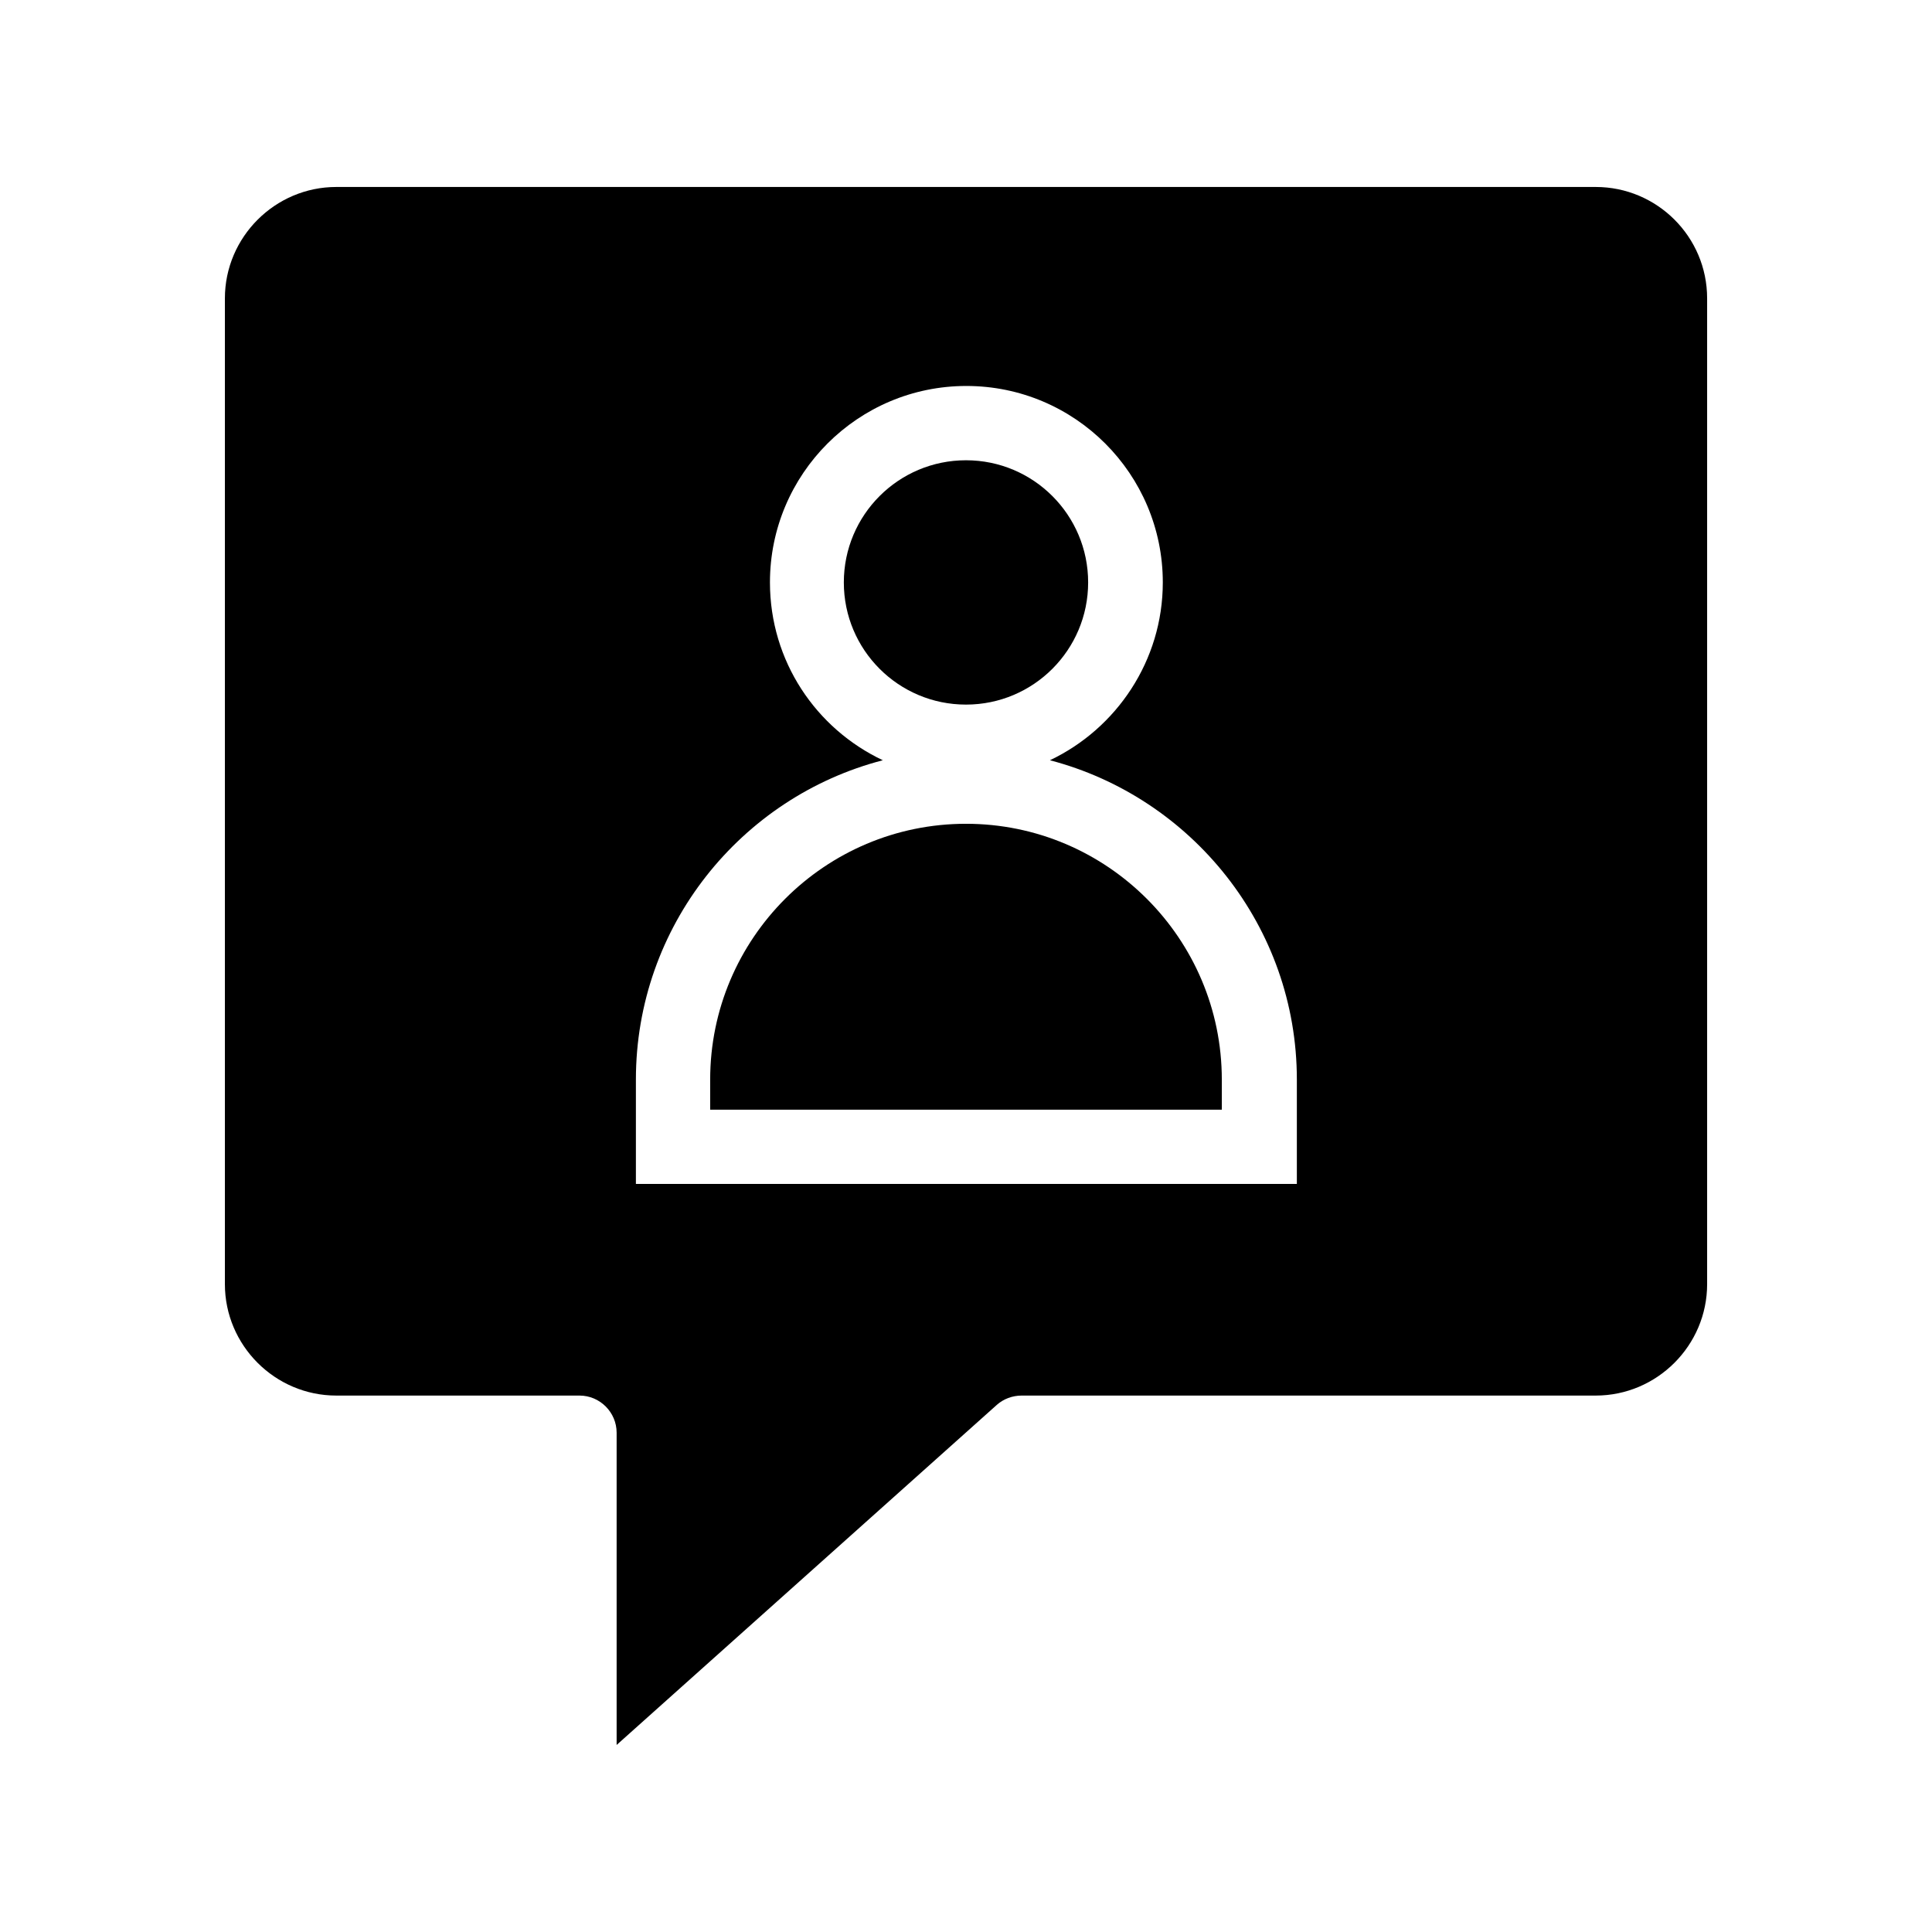
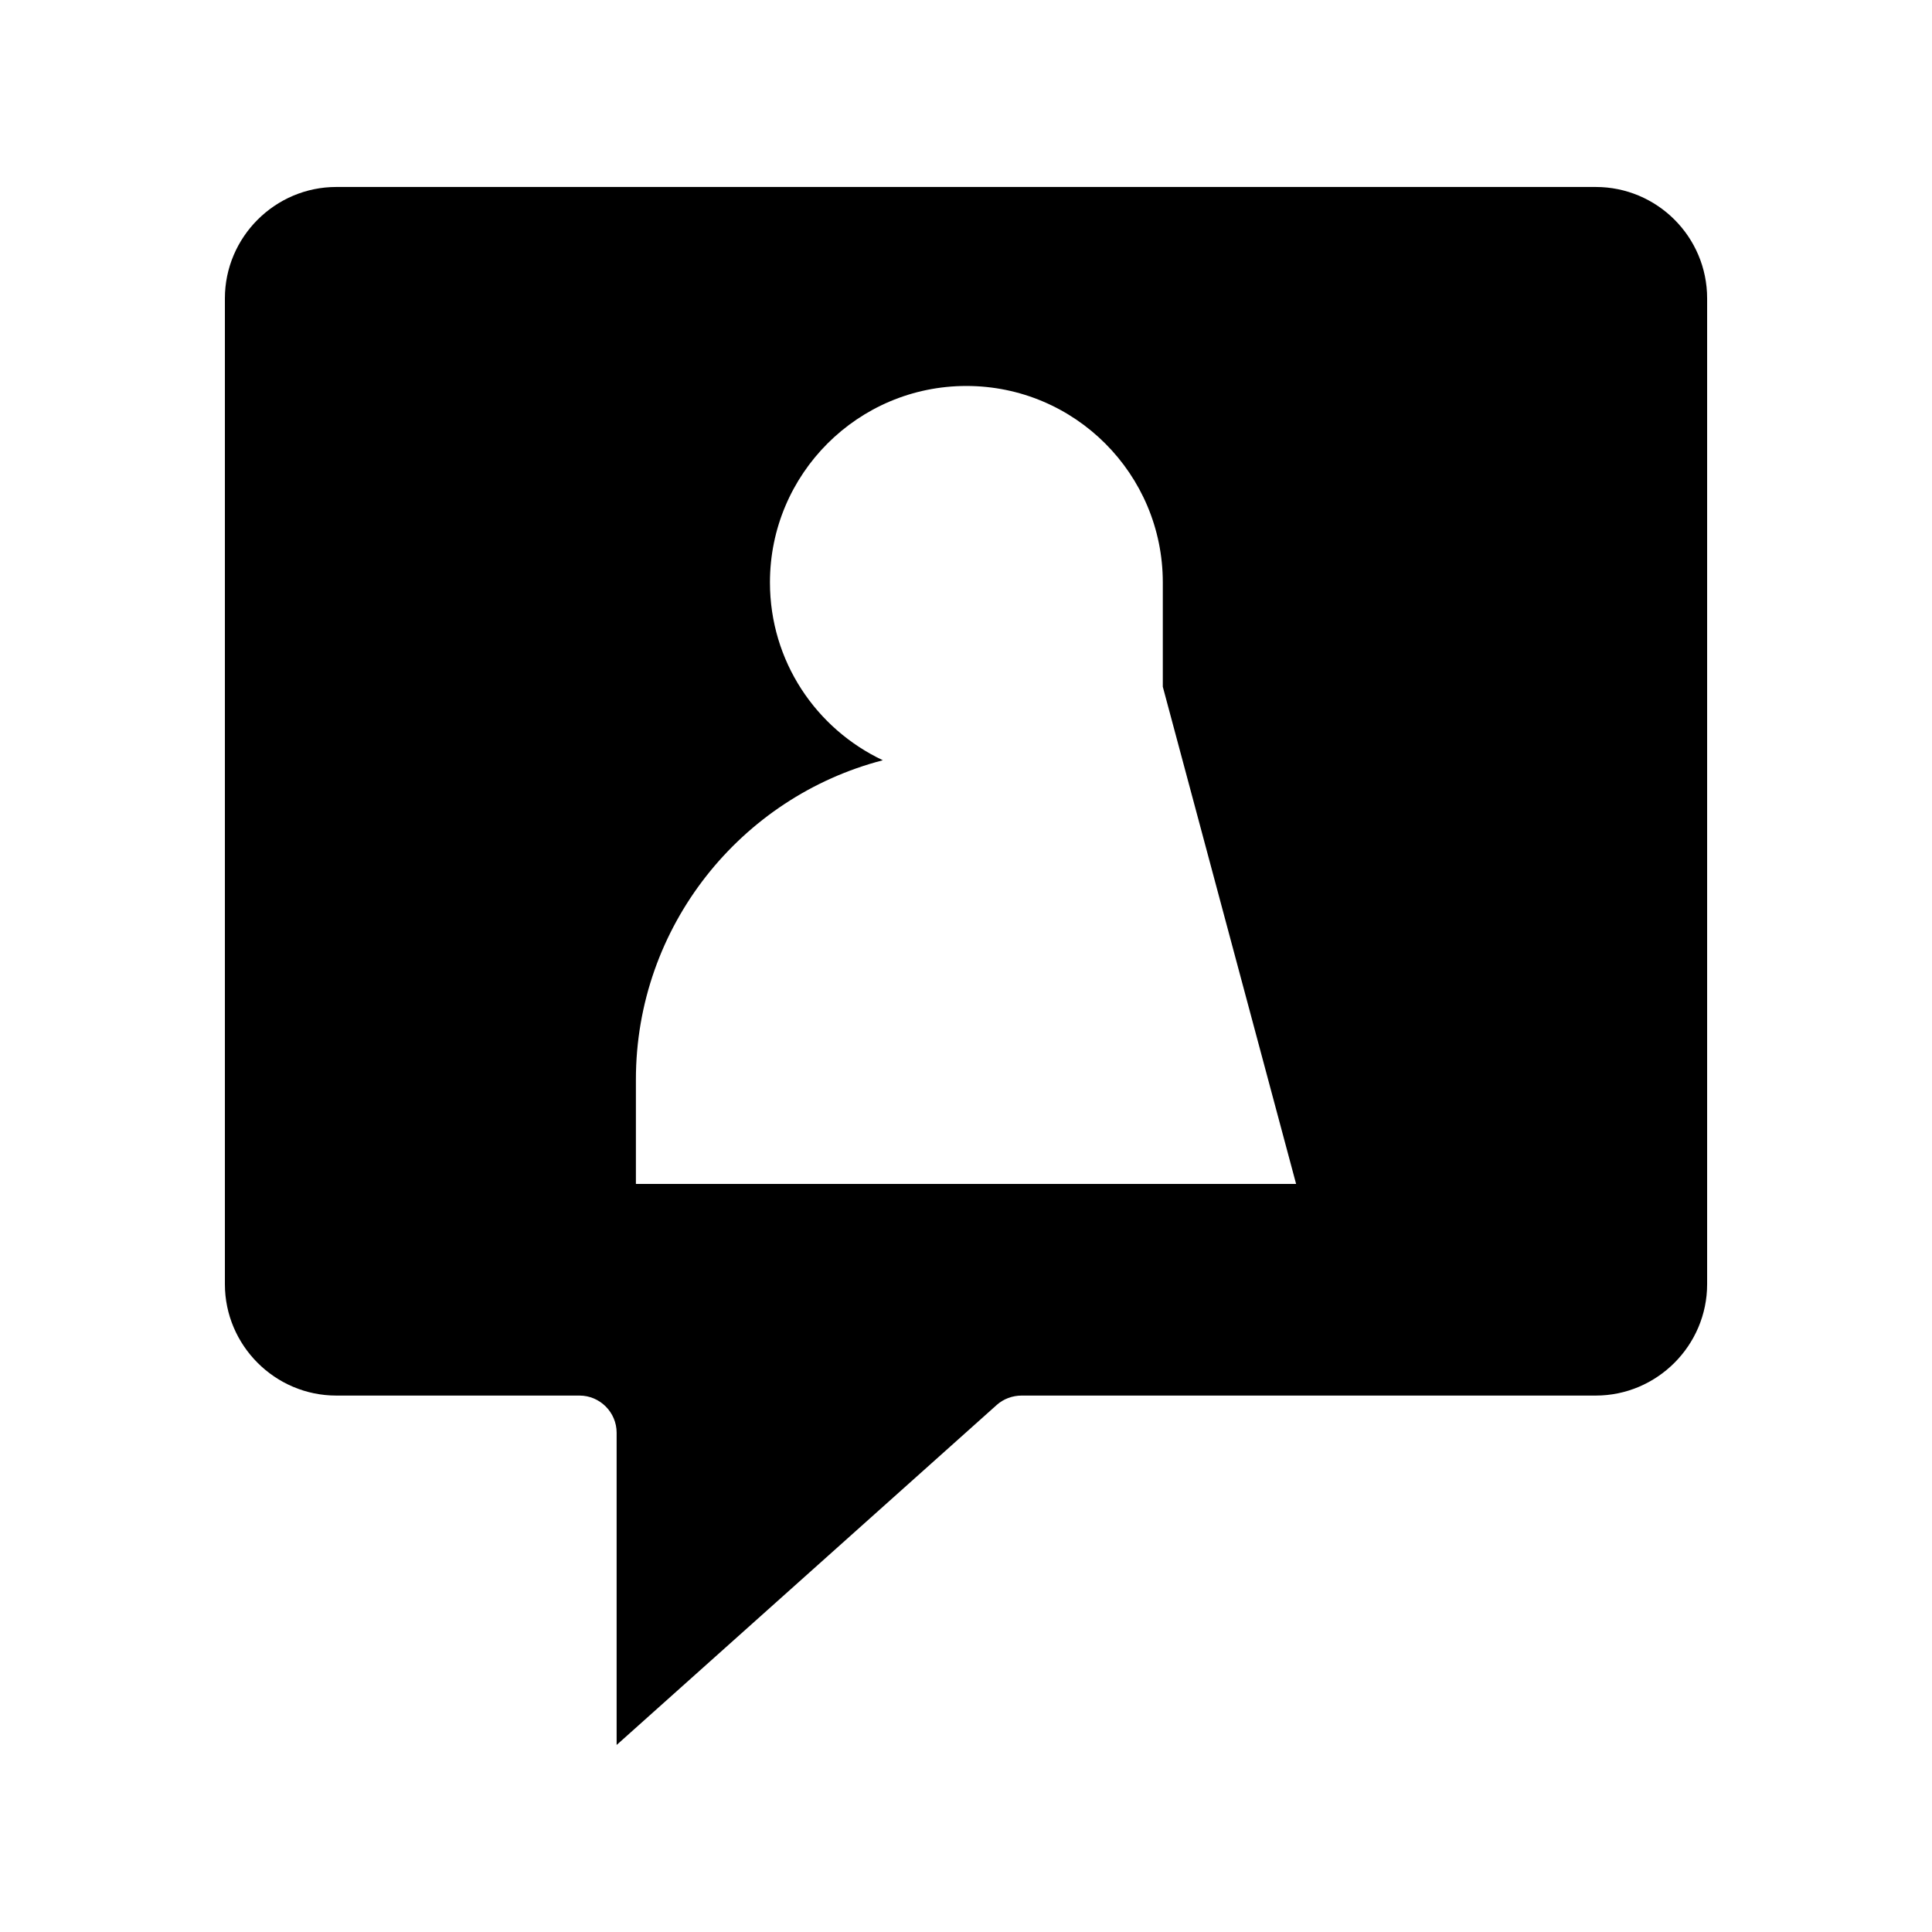
<svg xmlns="http://www.w3.org/2000/svg" fill="#000000" width="800px" height="800px" version="1.1" viewBox="144 144 512 512">
  <g>
-     <path d="m432.37 298.35c0 17.879-14.492 32.375-32.371 32.375-17.883 0-32.375-14.496-32.375-32.375 0-17.879 14.492-32.375 32.375-32.375 17.879 0 32.371 14.496 32.371 32.375" />
-     <path d="m400 362.31c-37.391 0-67.797 30.406-67.797 67.797v7.969h135.59v-7.969c0-37.391-30.406-67.797-67.797-67.797z" />
-     <path d="m566.89 193.55h-333.77c-16.234 0-29.52 13.285-29.52 29.52v261.25c0 16.234 13.285 29.52 29.52 29.52h64.453c5.41 0 9.84 4.43 9.84 9.84v82.754l100.76-90.133c1.77-1.574 4.133-2.461 6.594-2.461h152.12c16.234 0 29.52-13.285 29.52-29.52v-261.25c0-16.332-13.285-29.52-29.52-29.52zm-79.41 264.2h-174.96v-27.652c0-40.641 27.848-74.883 65.438-84.625-17.711-8.363-29.914-26.273-29.914-47.133 0-28.734 23.32-52.055 52.055-52.055s52.055 23.32 52.055 52.055c0 20.762-12.301 38.77-29.914 47.133 37.59 9.84 65.438 44.082 65.438 84.625v27.652z" />
+     <path d="m566.89 193.55h-333.77c-16.234 0-29.52 13.285-29.52 29.52v261.25c0 16.234 13.285 29.52 29.52 29.52h64.453c5.41 0 9.84 4.43 9.84 9.84v82.754l100.76-90.133c1.77-1.574 4.133-2.461 6.594-2.461h152.12c16.234 0 29.52-13.285 29.52-29.52v-261.25c0-16.332-13.285-29.52-29.52-29.52zm-79.41 264.2h-174.96v-27.652c0-40.641 27.848-74.883 65.438-84.625-17.711-8.363-29.914-26.273-29.914-47.133 0-28.734 23.32-52.055 52.055-52.055s52.055 23.32 52.055 52.055v27.652z" />
  </g>
</svg>